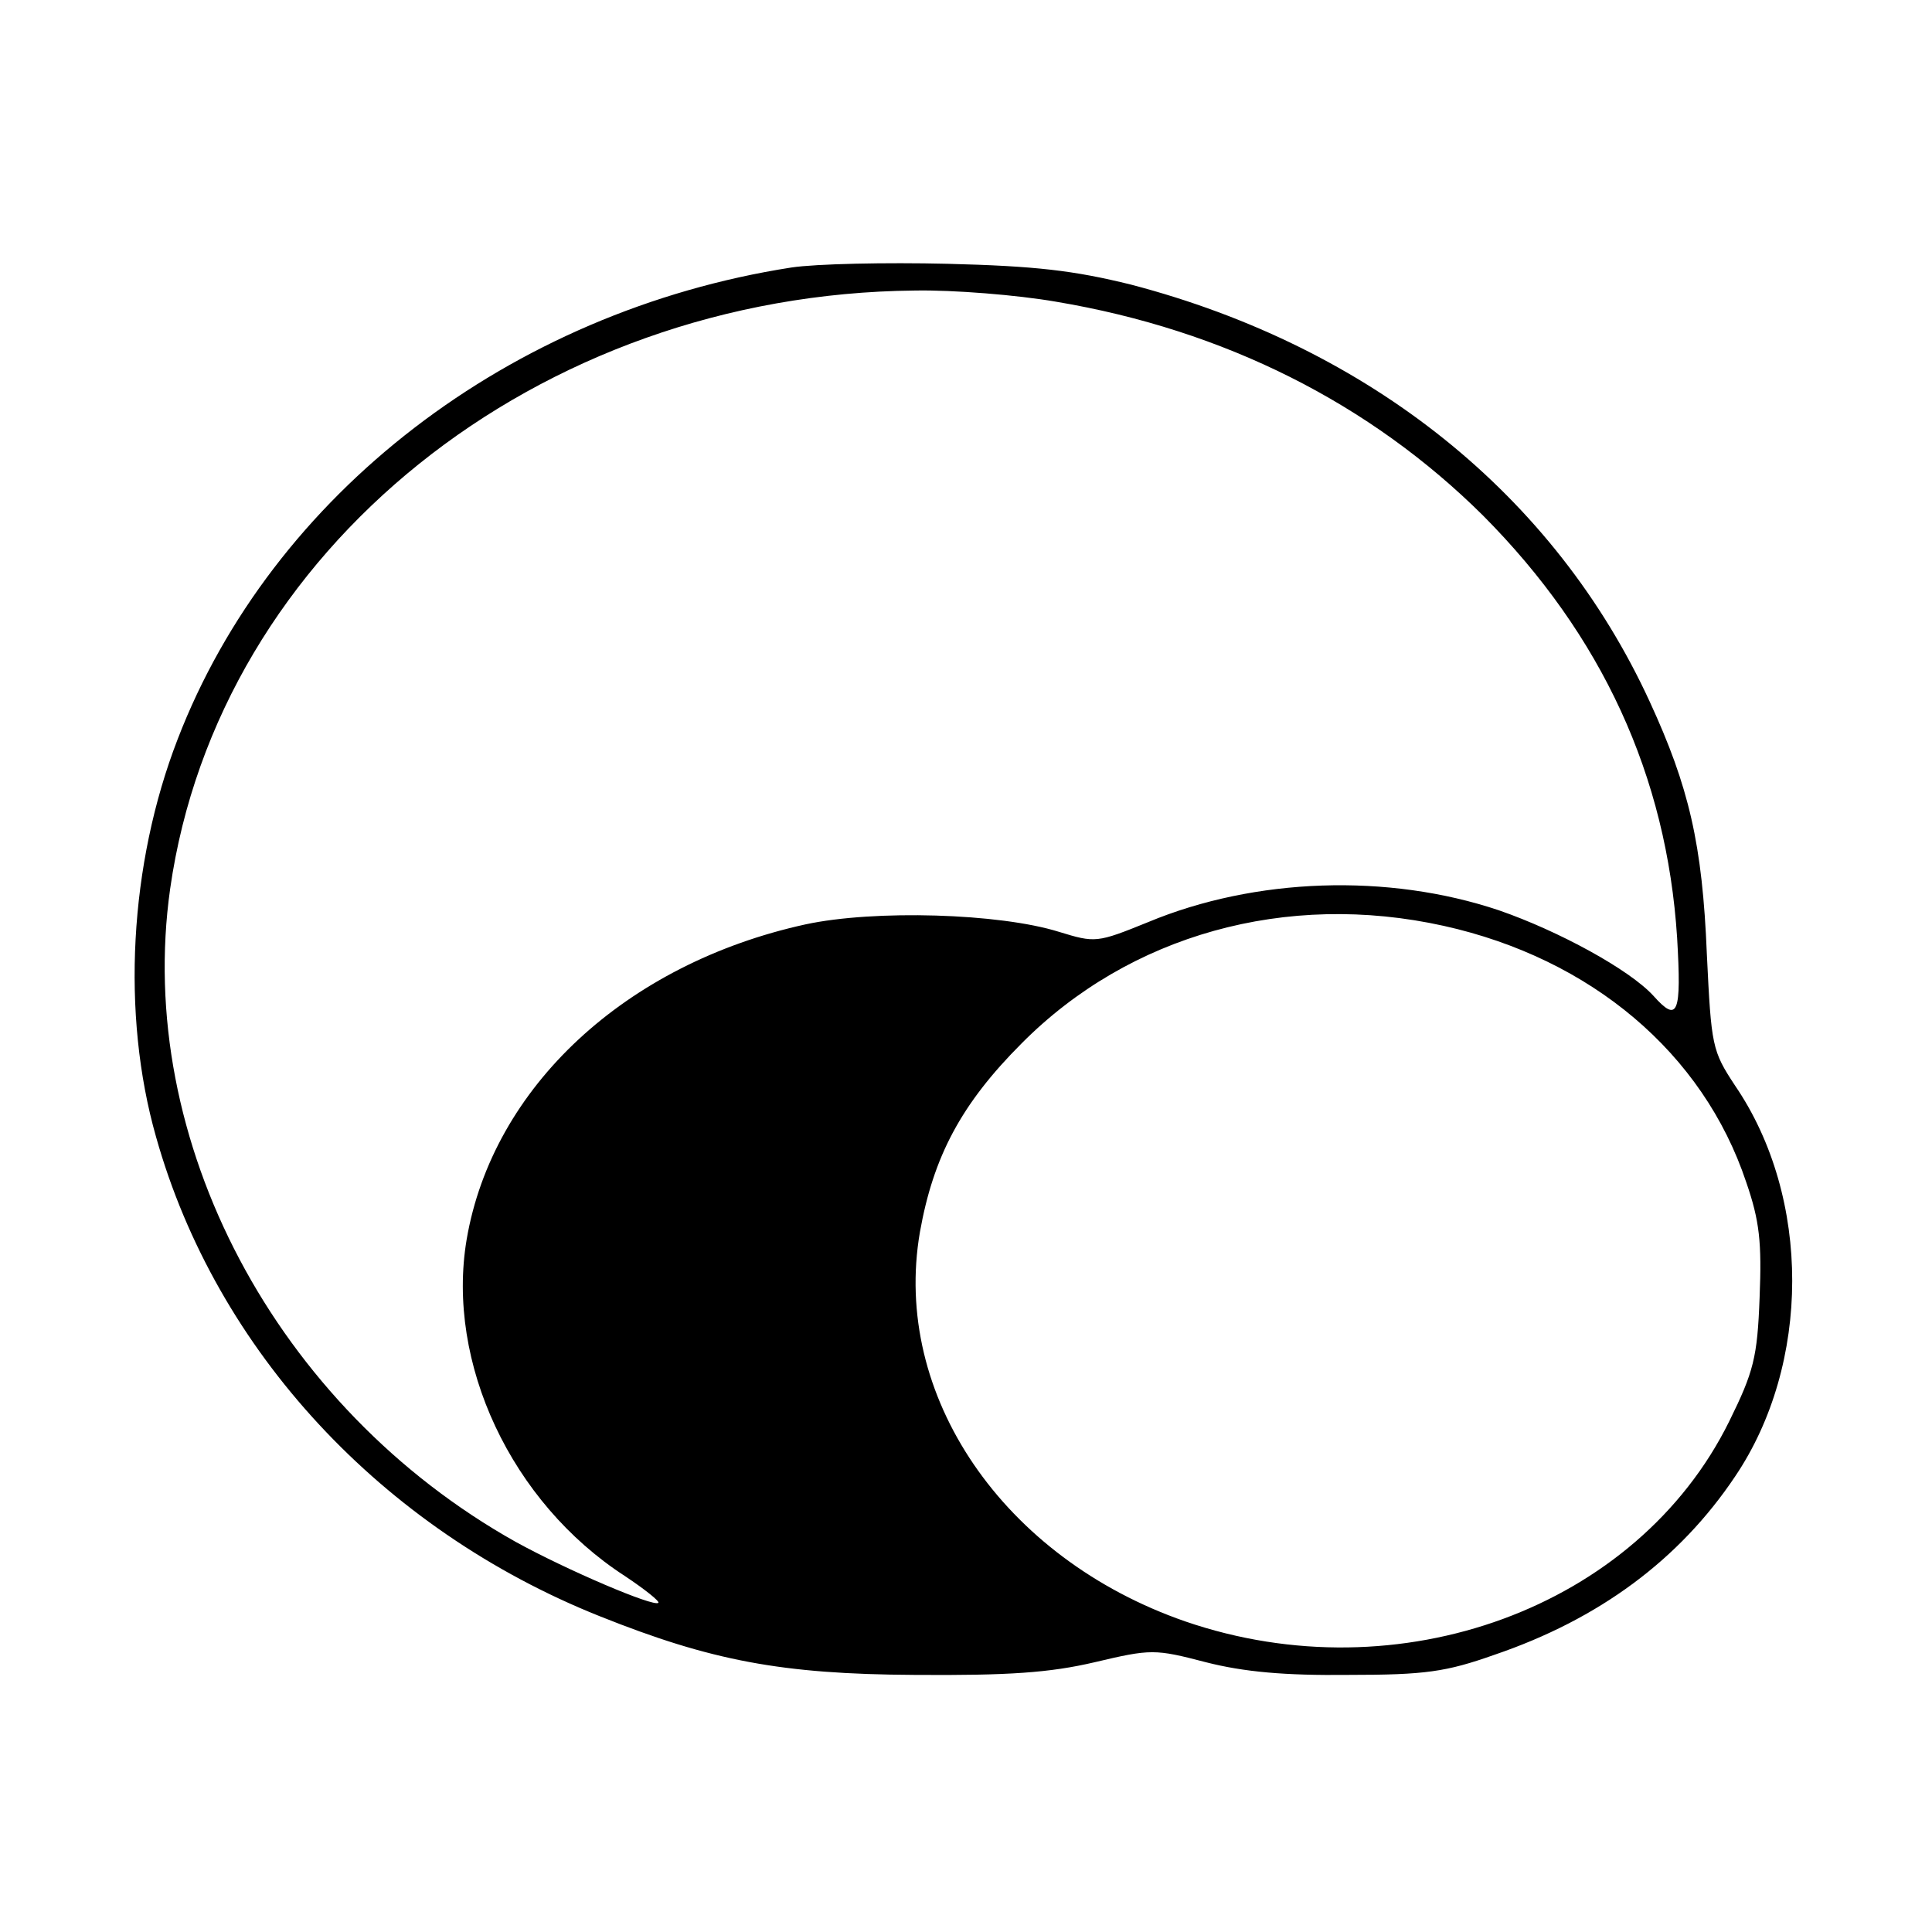
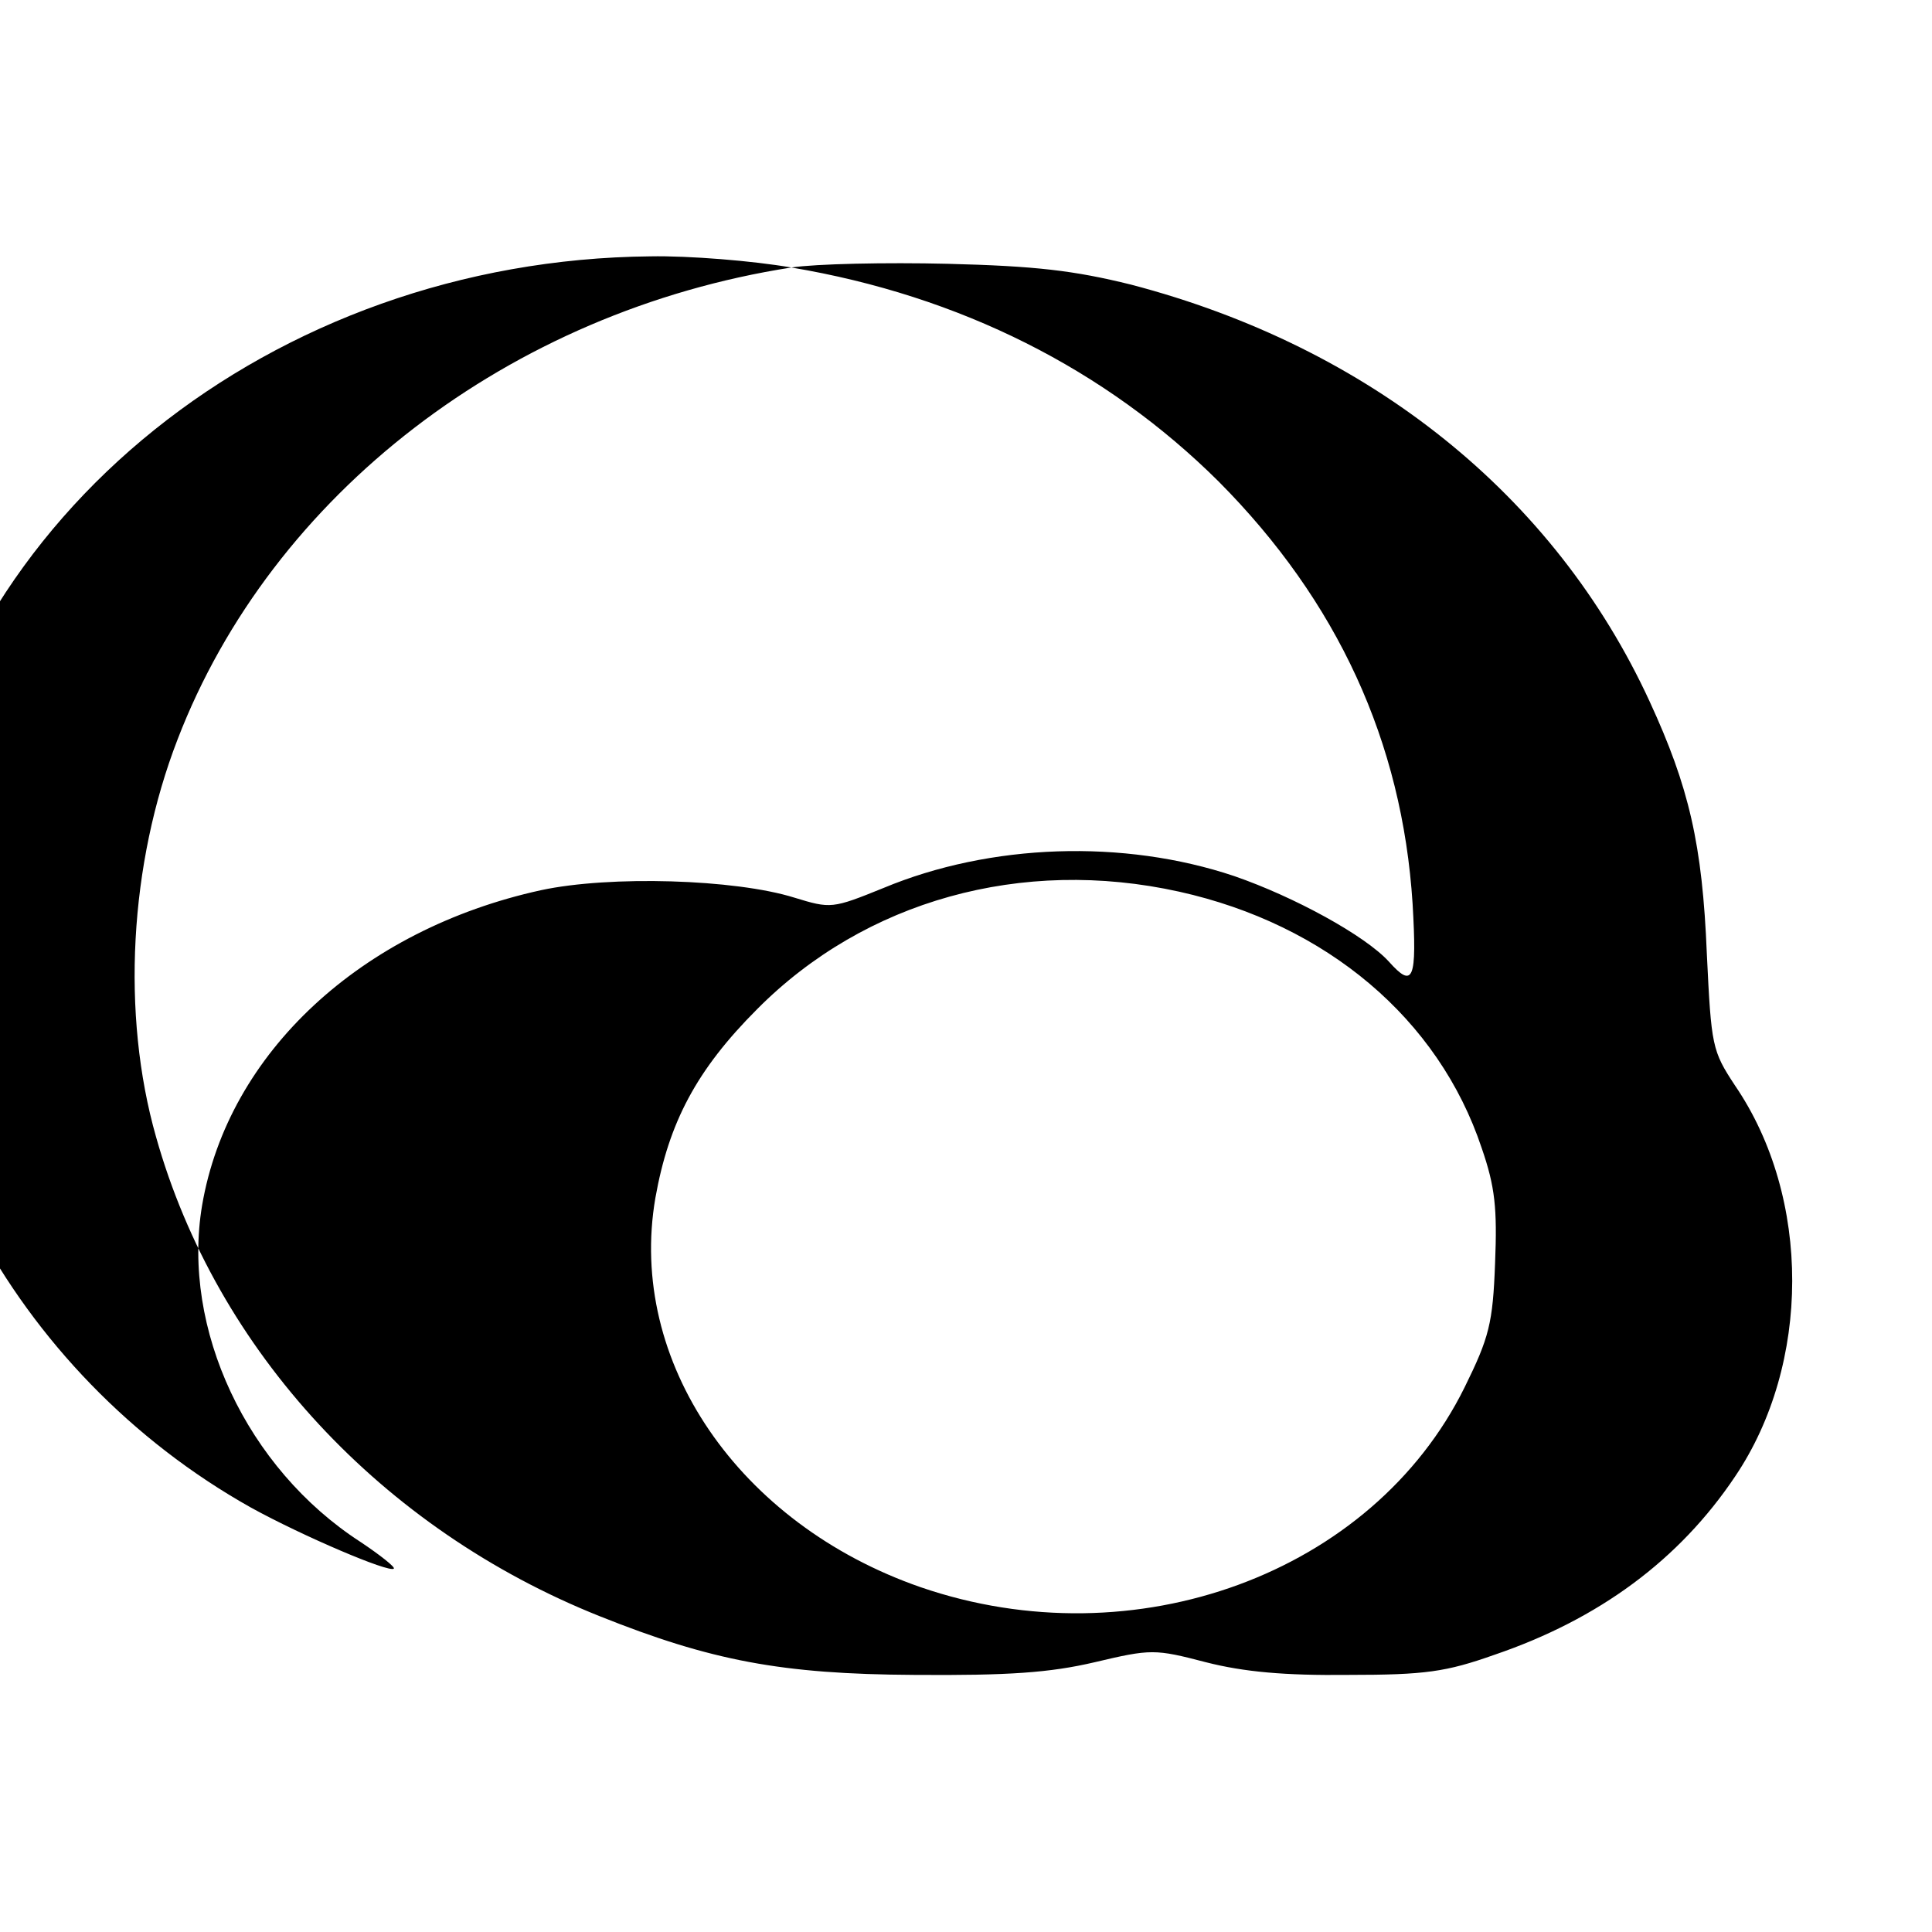
<svg xmlns="http://www.w3.org/2000/svg" height="346.667" viewBox="0 0 260 260" width="346.667">
-   <path d="m106.5 36c-37.9 5.9-69.9 30.5-82.6 63.5-6.5 16.8-7.6 37-2.9 53.5 8.1 28.8 30.4 52.8 59.7 64.5 15 6 24.5 7.8 42.3 7.9 12.8.1 18.3-.3 24.3-1.7 7.6-1.8 8.1-1.8 15 0 5.1 1.3 10.6 1.8 19.2 1.7 10.3 0 13.1-.4 19.6-2.7 14.1-4.8 24.9-12.8 32.4-24 10.2-15.1 10.3-37.5 0-52.6-3.1-4.7-3.2-5.3-3.8-17.7-.6-14.8-2.4-22.5-7.7-34-12.8-27.8-37.7-47.7-69.8-56.1-7.7-1.9-12.8-2.5-24.7-2.8-8.2-.2-17.7 0-21 .5zm35.6 4.6c22.7 3.8 42.3 13.7 57.5 28.8 16 16.1 24.7 35 26.1 56.8.6 10.3.1 11.5-3.2 7.8-3.2-3.5-12.7-8.7-20.8-11.5-14.9-5-32.8-4.4-47.2 1.6-6.9 2.8-7.1 2.8-12 1.3-8-2.5-24.8-3-34.1-1-24.2 5.3-42.1 21.9-45.6 42.4-2.8 16.6 6 35.4 21.3 45.3 2.7 1.8 4.7 3.4 4.5 3.6-.6.6-12.3-4.4-19.2-8.2-32.3-18.1-51.3-54-46.5-87.9 6.5-45.6 49.4-80 100.2-80.5 5.2-.1 13.8.6 19 1.5zm52.2 84c19.8 4.4 34.9 17.1 40.7 34.5 1.8 5.2 2.1 8.1 1.8 15.5-.3 8.1-.8 10-4.1 16.7-12.4 25.1-44.4 36.8-73.2 26.9-24.5-8.5-39.5-30.4-35.7-52.4 1.8-10.1 5.5-17.2 13.7-25.4 14.5-14.6 35.6-20.5 56.8-15.8z" />
+   <path d="m106.5 36c-37.9 5.9-69.9 30.5-82.6 63.5-6.5 16.8-7.6 37-2.9 53.5 8.1 28.8 30.4 52.8 59.7 64.5 15 6 24.5 7.8 42.3 7.9 12.8.1 18.3-.3 24.3-1.7 7.6-1.8 8.1-1.8 15 0 5.1 1.3 10.6 1.8 19.2 1.7 10.3 0 13.1-.4 19.6-2.7 14.1-4.8 24.9-12.8 32.4-24 10.2-15.1 10.3-37.5 0-52.6-3.1-4.7-3.2-5.3-3.8-17.7-.6-14.8-2.4-22.5-7.7-34-12.8-27.8-37.7-47.7-69.8-56.1-7.7-1.9-12.8-2.5-24.7-2.8-8.2-.2-17.7 0-21 .5zc22.7 3.8 42.3 13.7 57.5 28.8 16 16.1 24.7 35 26.1 56.8.6 10.3.1 11.5-3.2 7.8-3.2-3.5-12.7-8.7-20.8-11.5-14.9-5-32.8-4.4-47.2 1.6-6.9 2.8-7.1 2.8-12 1.3-8-2.5-24.8-3-34.1-1-24.2 5.3-42.1 21.9-45.6 42.4-2.8 16.6 6 35.4 21.3 45.3 2.7 1.8 4.7 3.4 4.5 3.6-.6.6-12.3-4.4-19.2-8.2-32.3-18.1-51.3-54-46.5-87.9 6.5-45.6 49.4-80 100.2-80.5 5.2-.1 13.8.6 19 1.5zm52.2 84c19.8 4.4 34.9 17.1 40.7 34.5 1.8 5.2 2.1 8.1 1.8 15.5-.3 8.1-.8 10-4.1 16.7-12.4 25.1-44.4 36.8-73.2 26.9-24.5-8.5-39.5-30.4-35.7-52.4 1.8-10.1 5.5-17.2 13.7-25.4 14.5-14.6 35.6-20.5 56.8-15.8z" />
</svg>